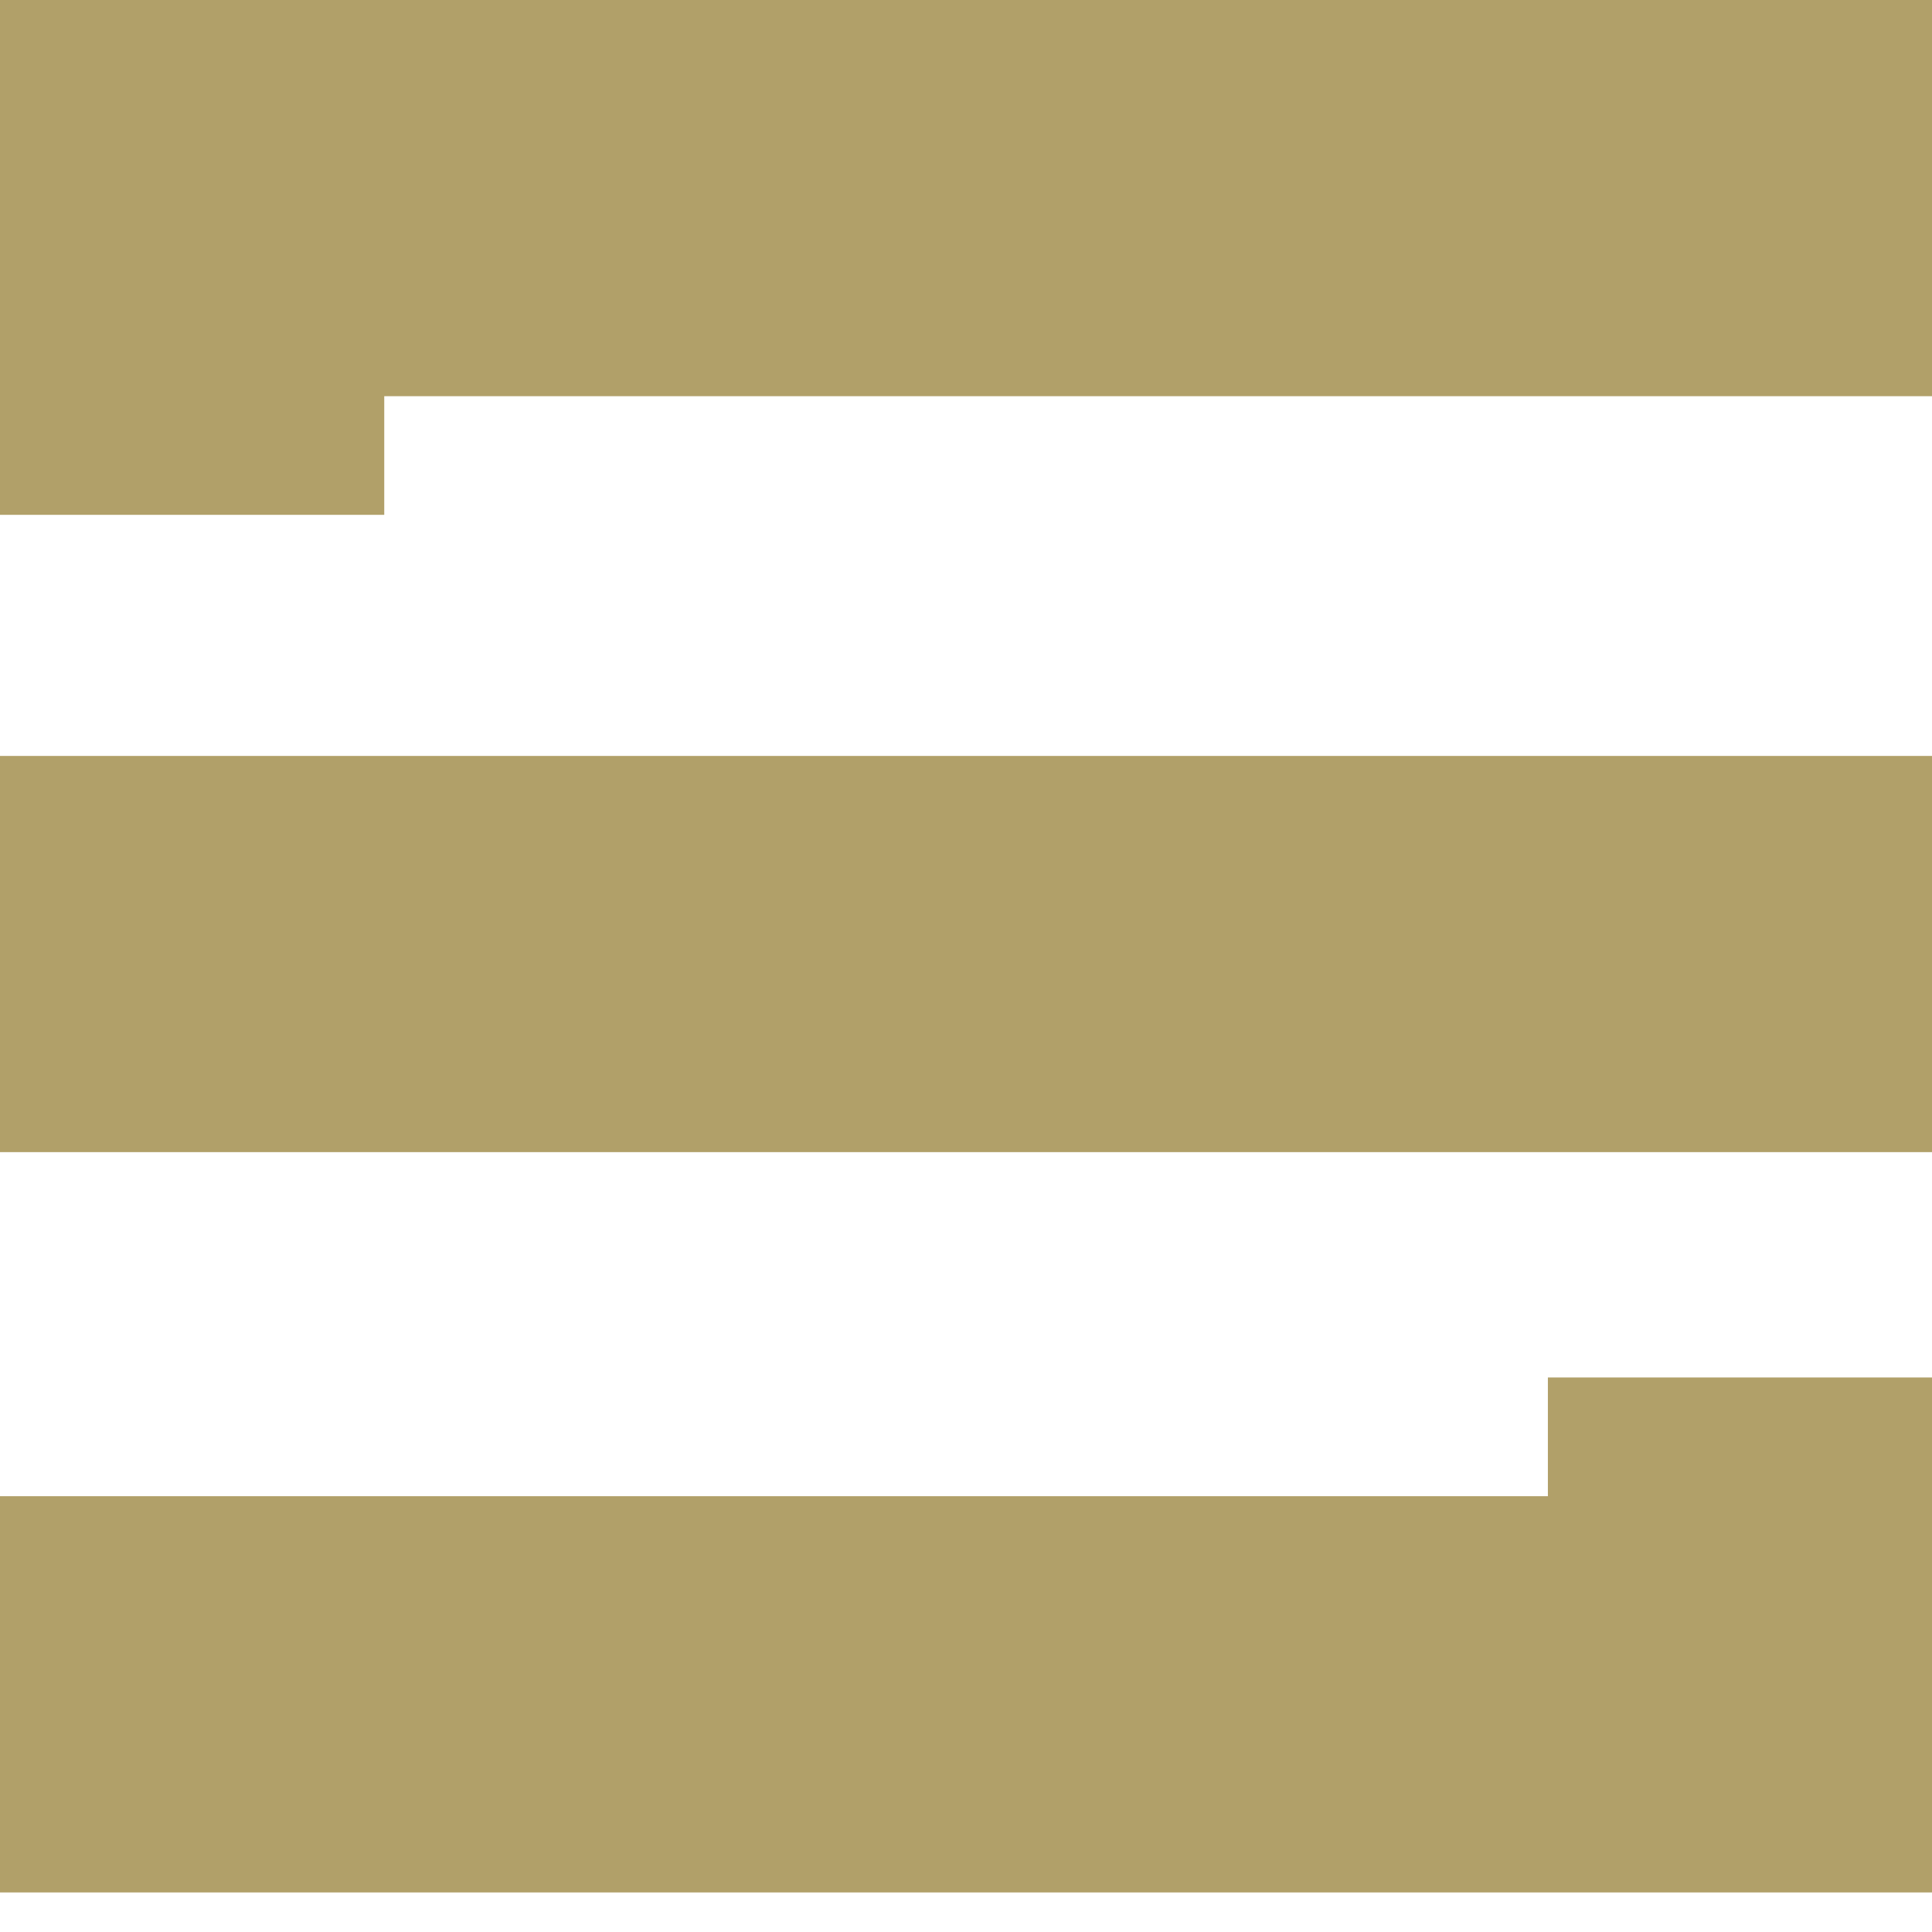
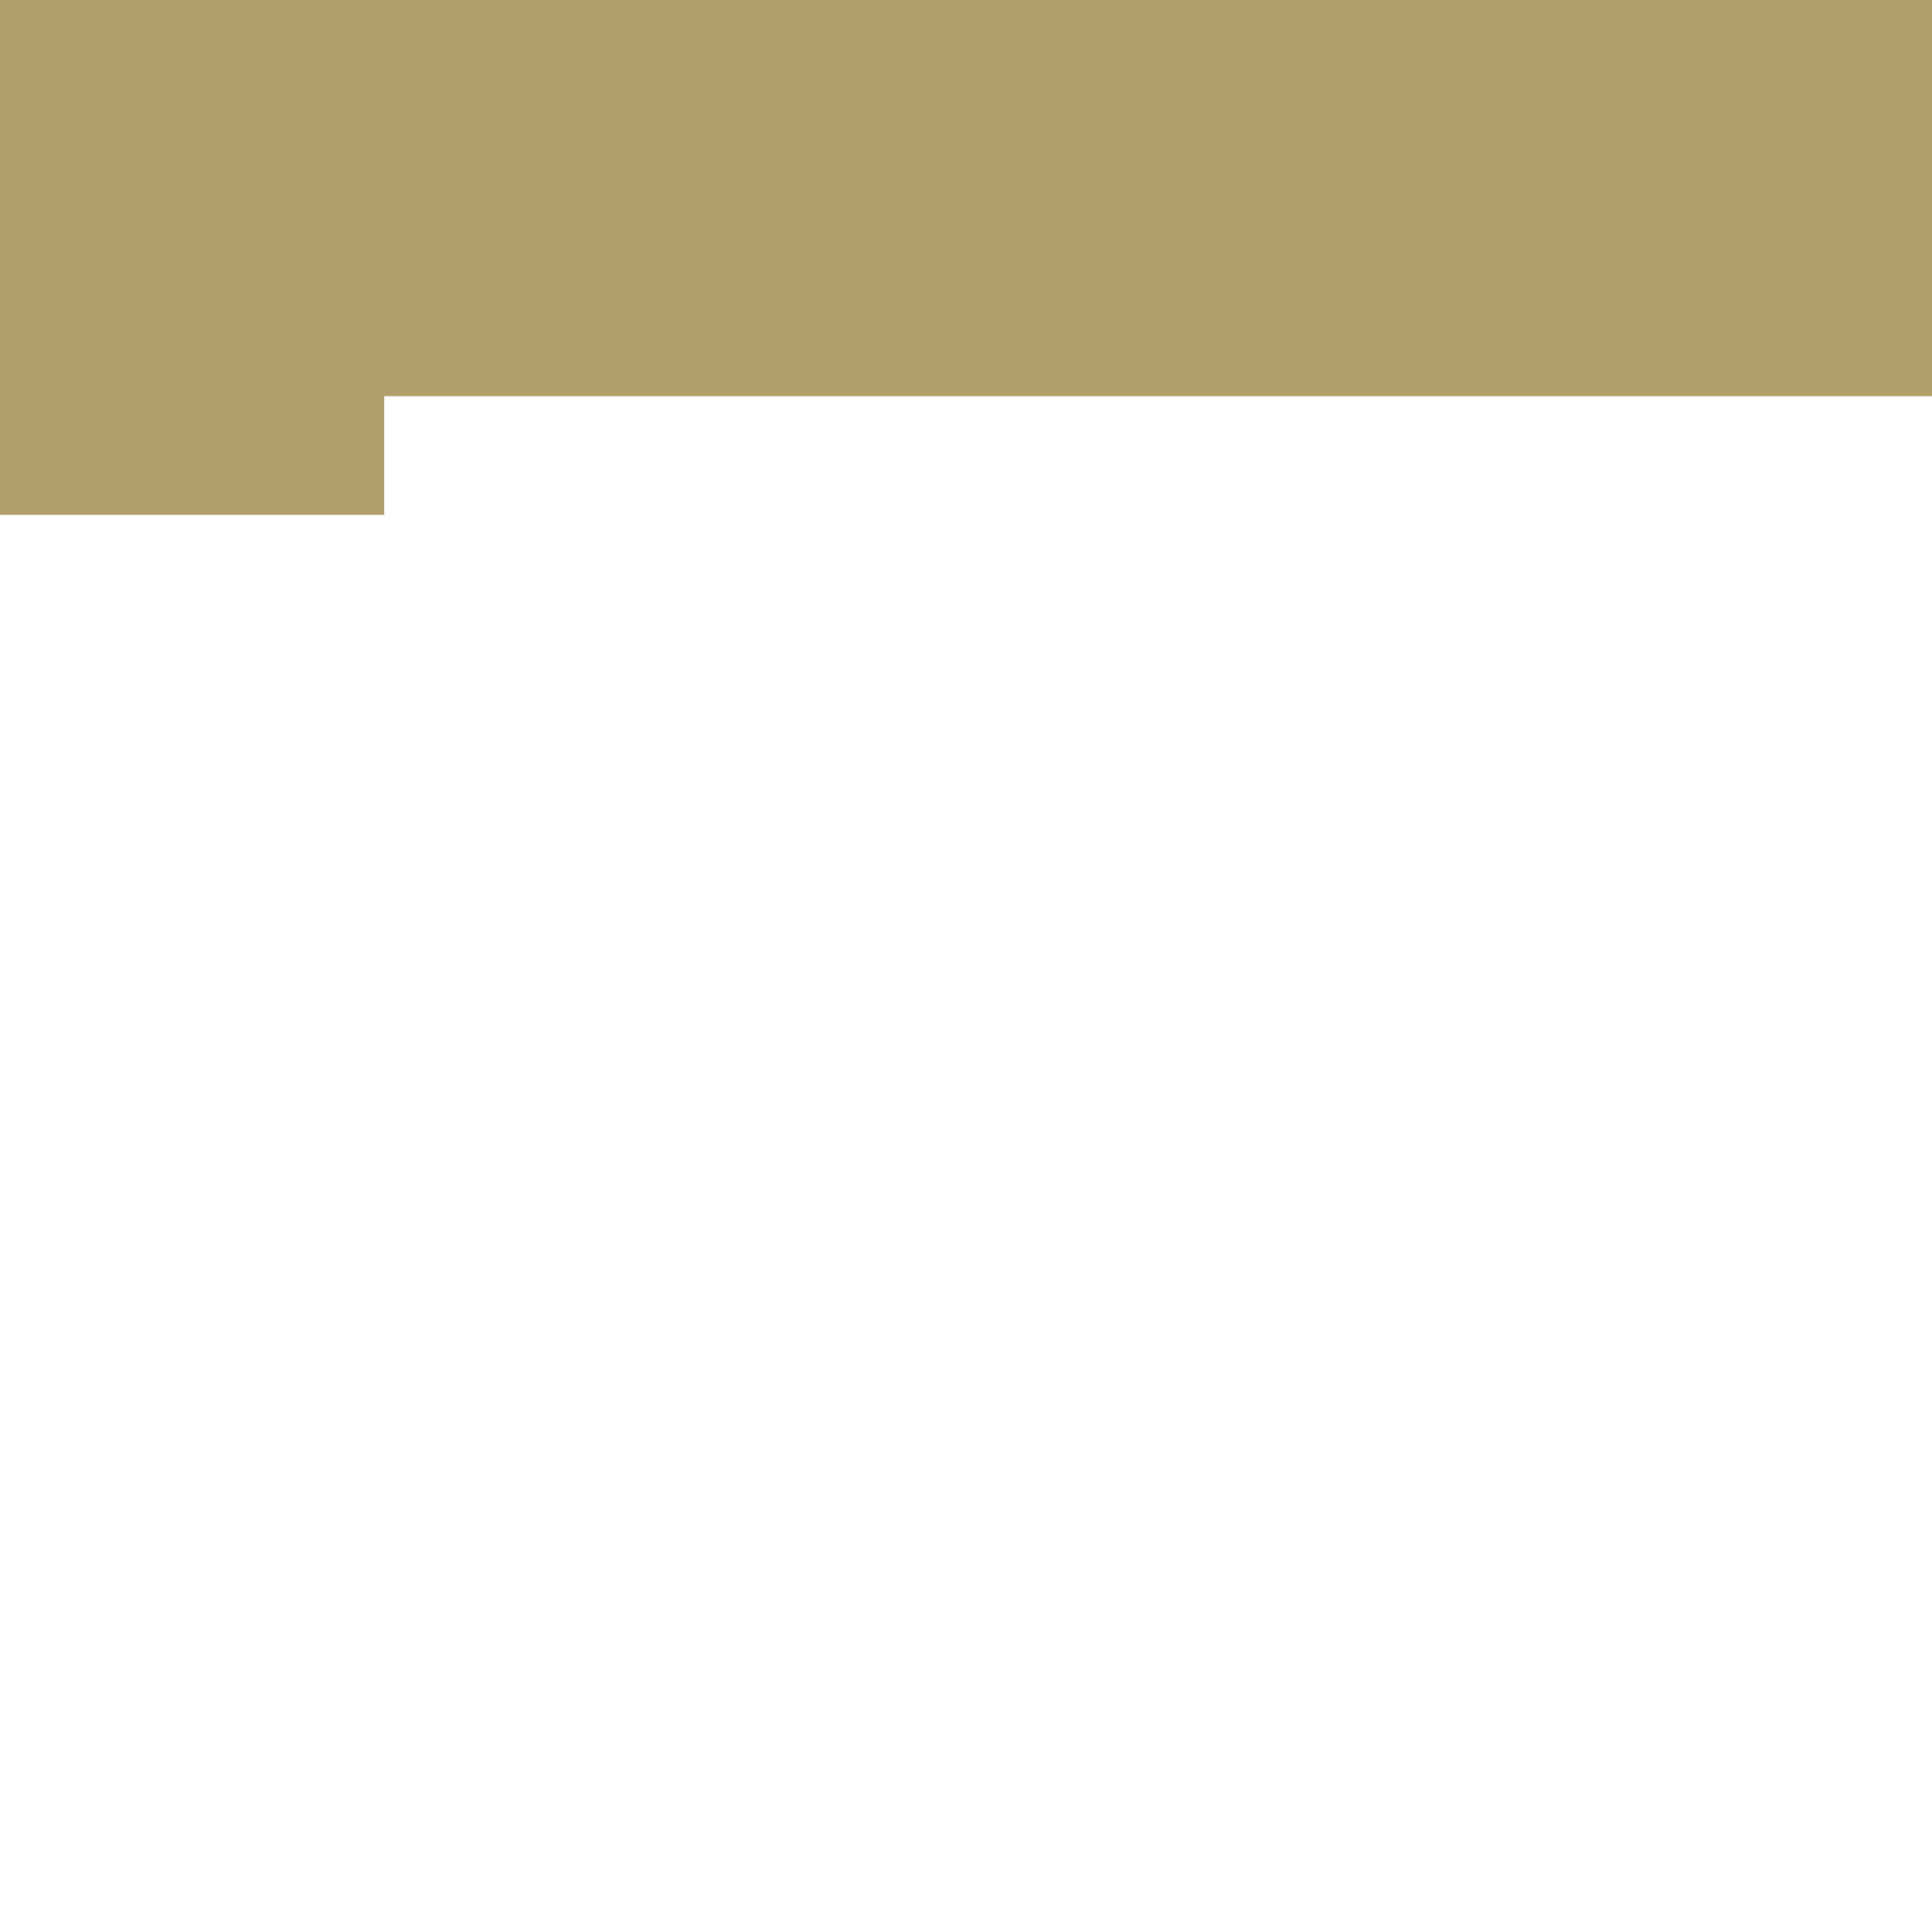
<svg xmlns="http://www.w3.org/2000/svg" width="24" height="24" viewBox="0 0 44 44" fill="#B1A069">
-   <path d="M44 17.216H0V26.239H44V17.216Z" />
  <path d="M0 0V2.702V9.023V11.725H8.751V9.023H44V0H0Z" />
-   <path d="M35.252 34.075H0V43.099H44V40.394V34.075V31.371H35.252V34.075Z" />
</svg>